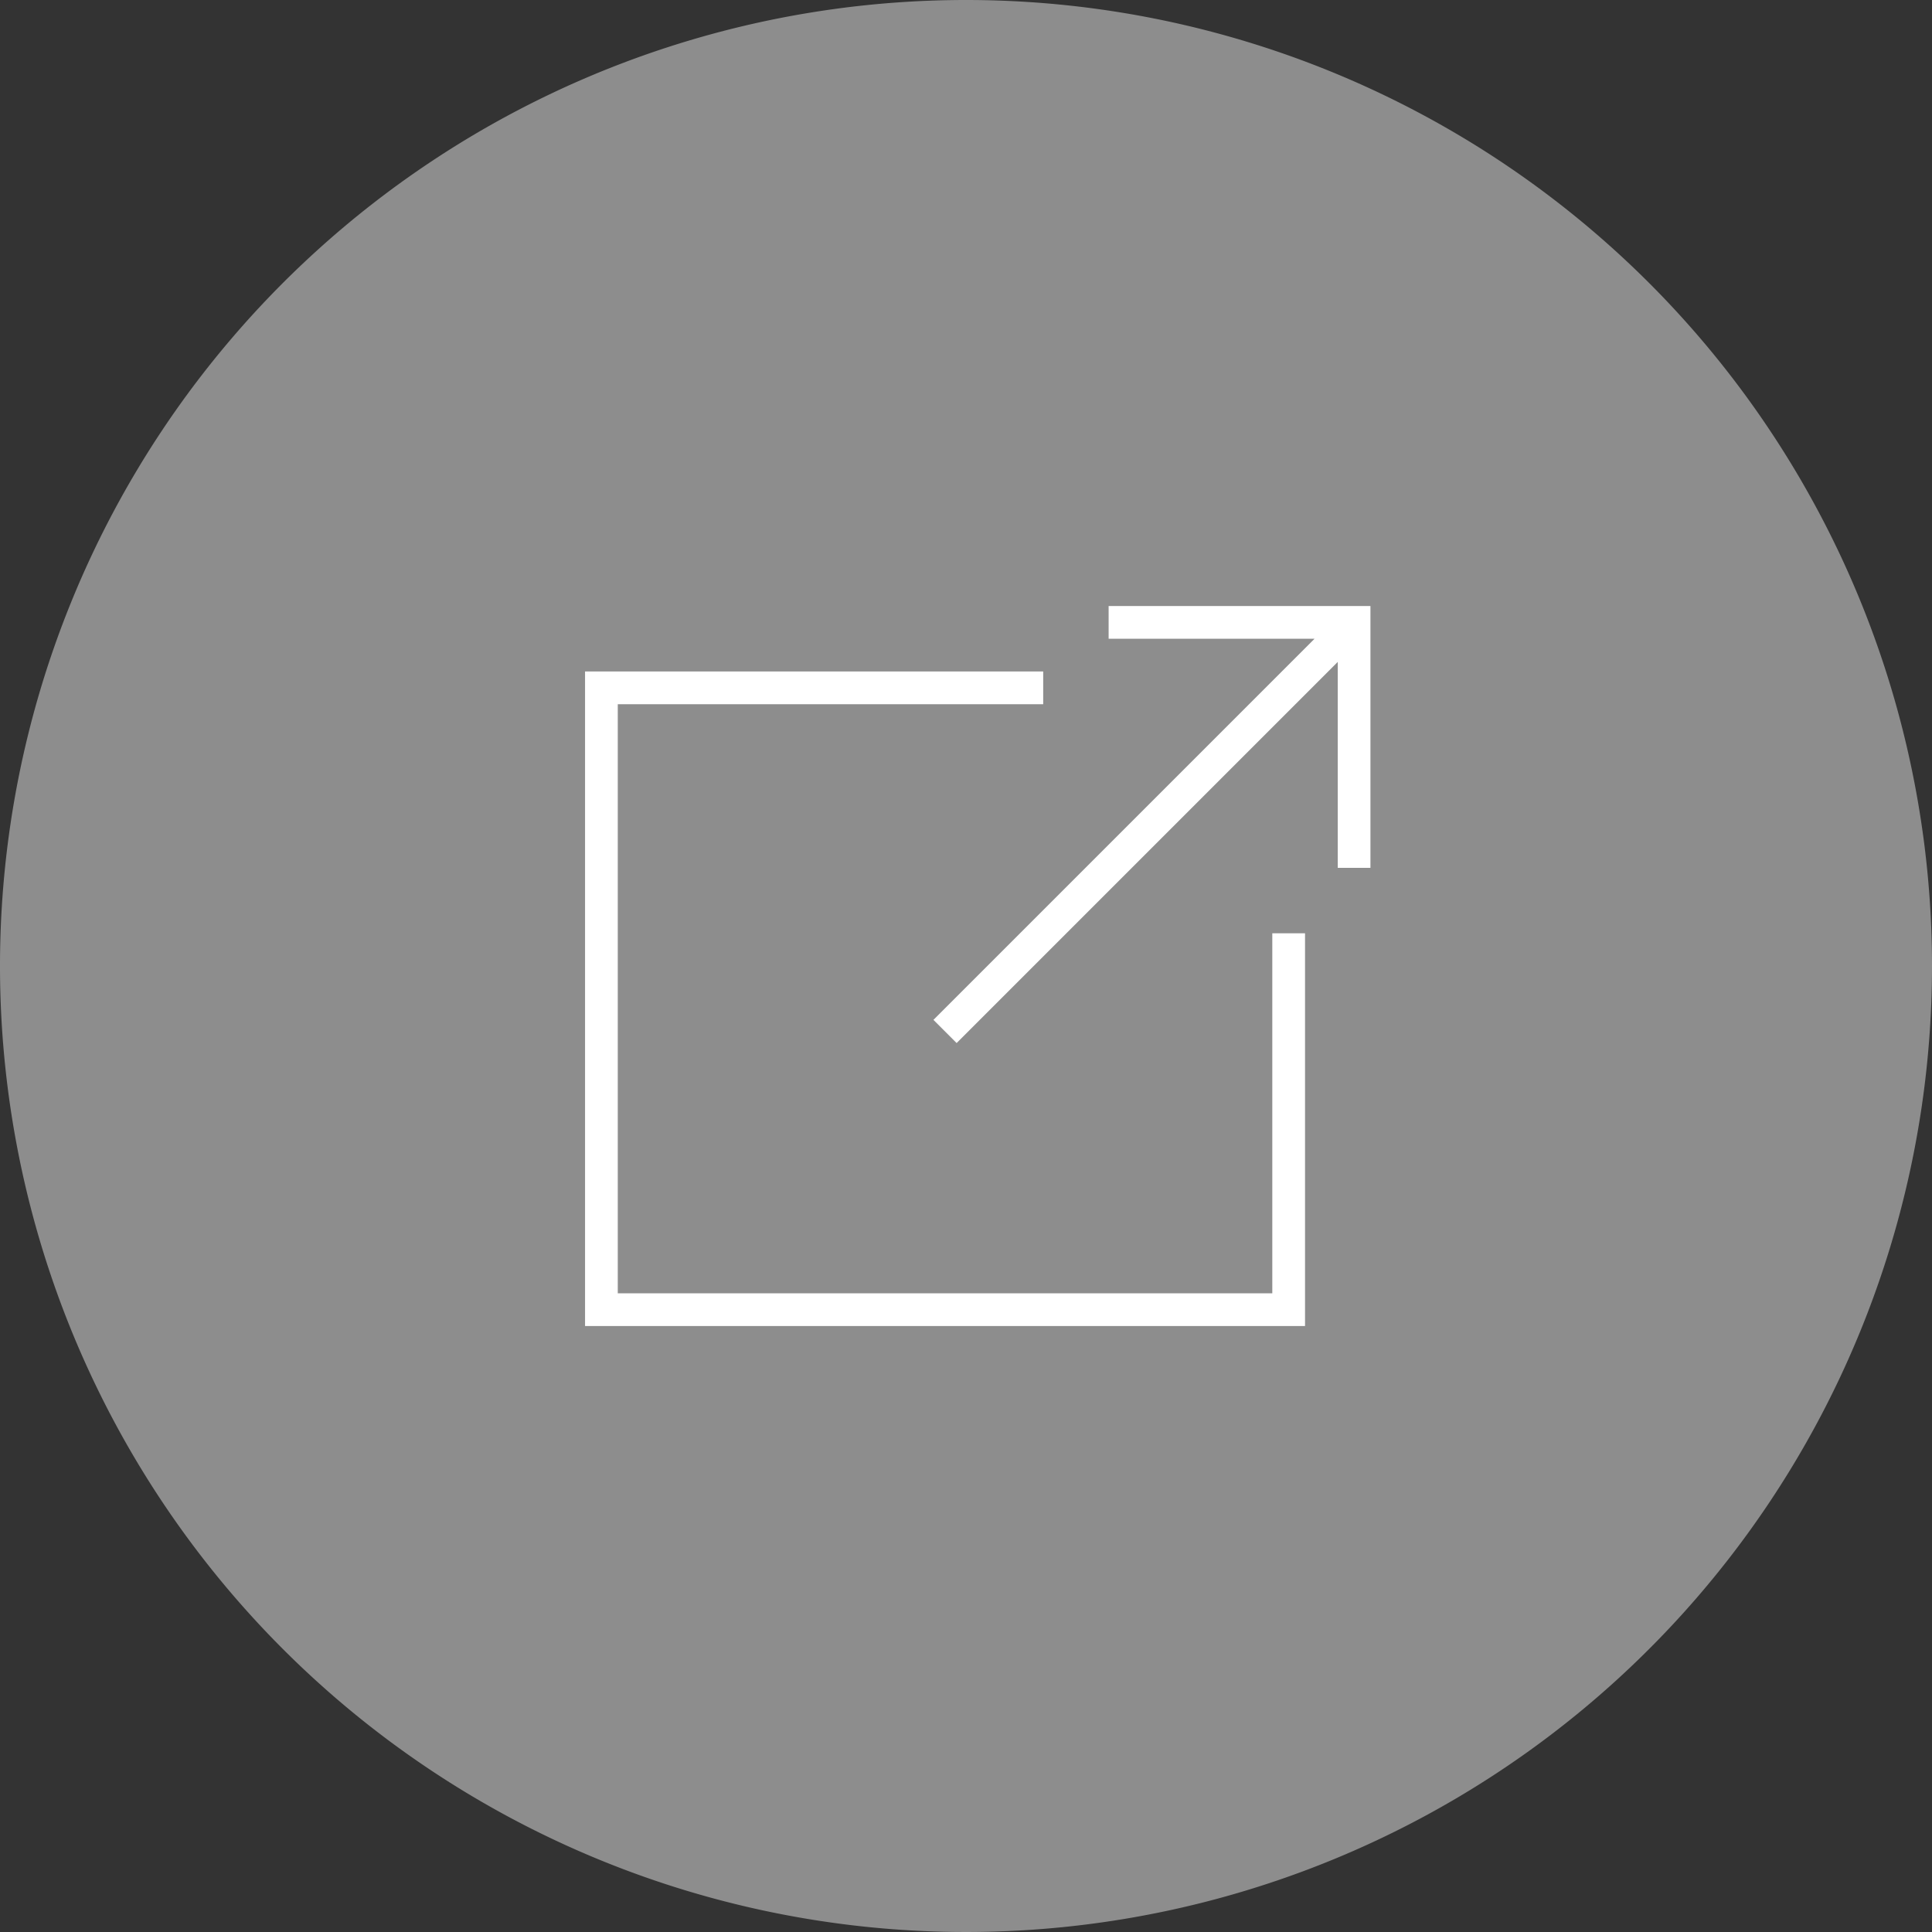
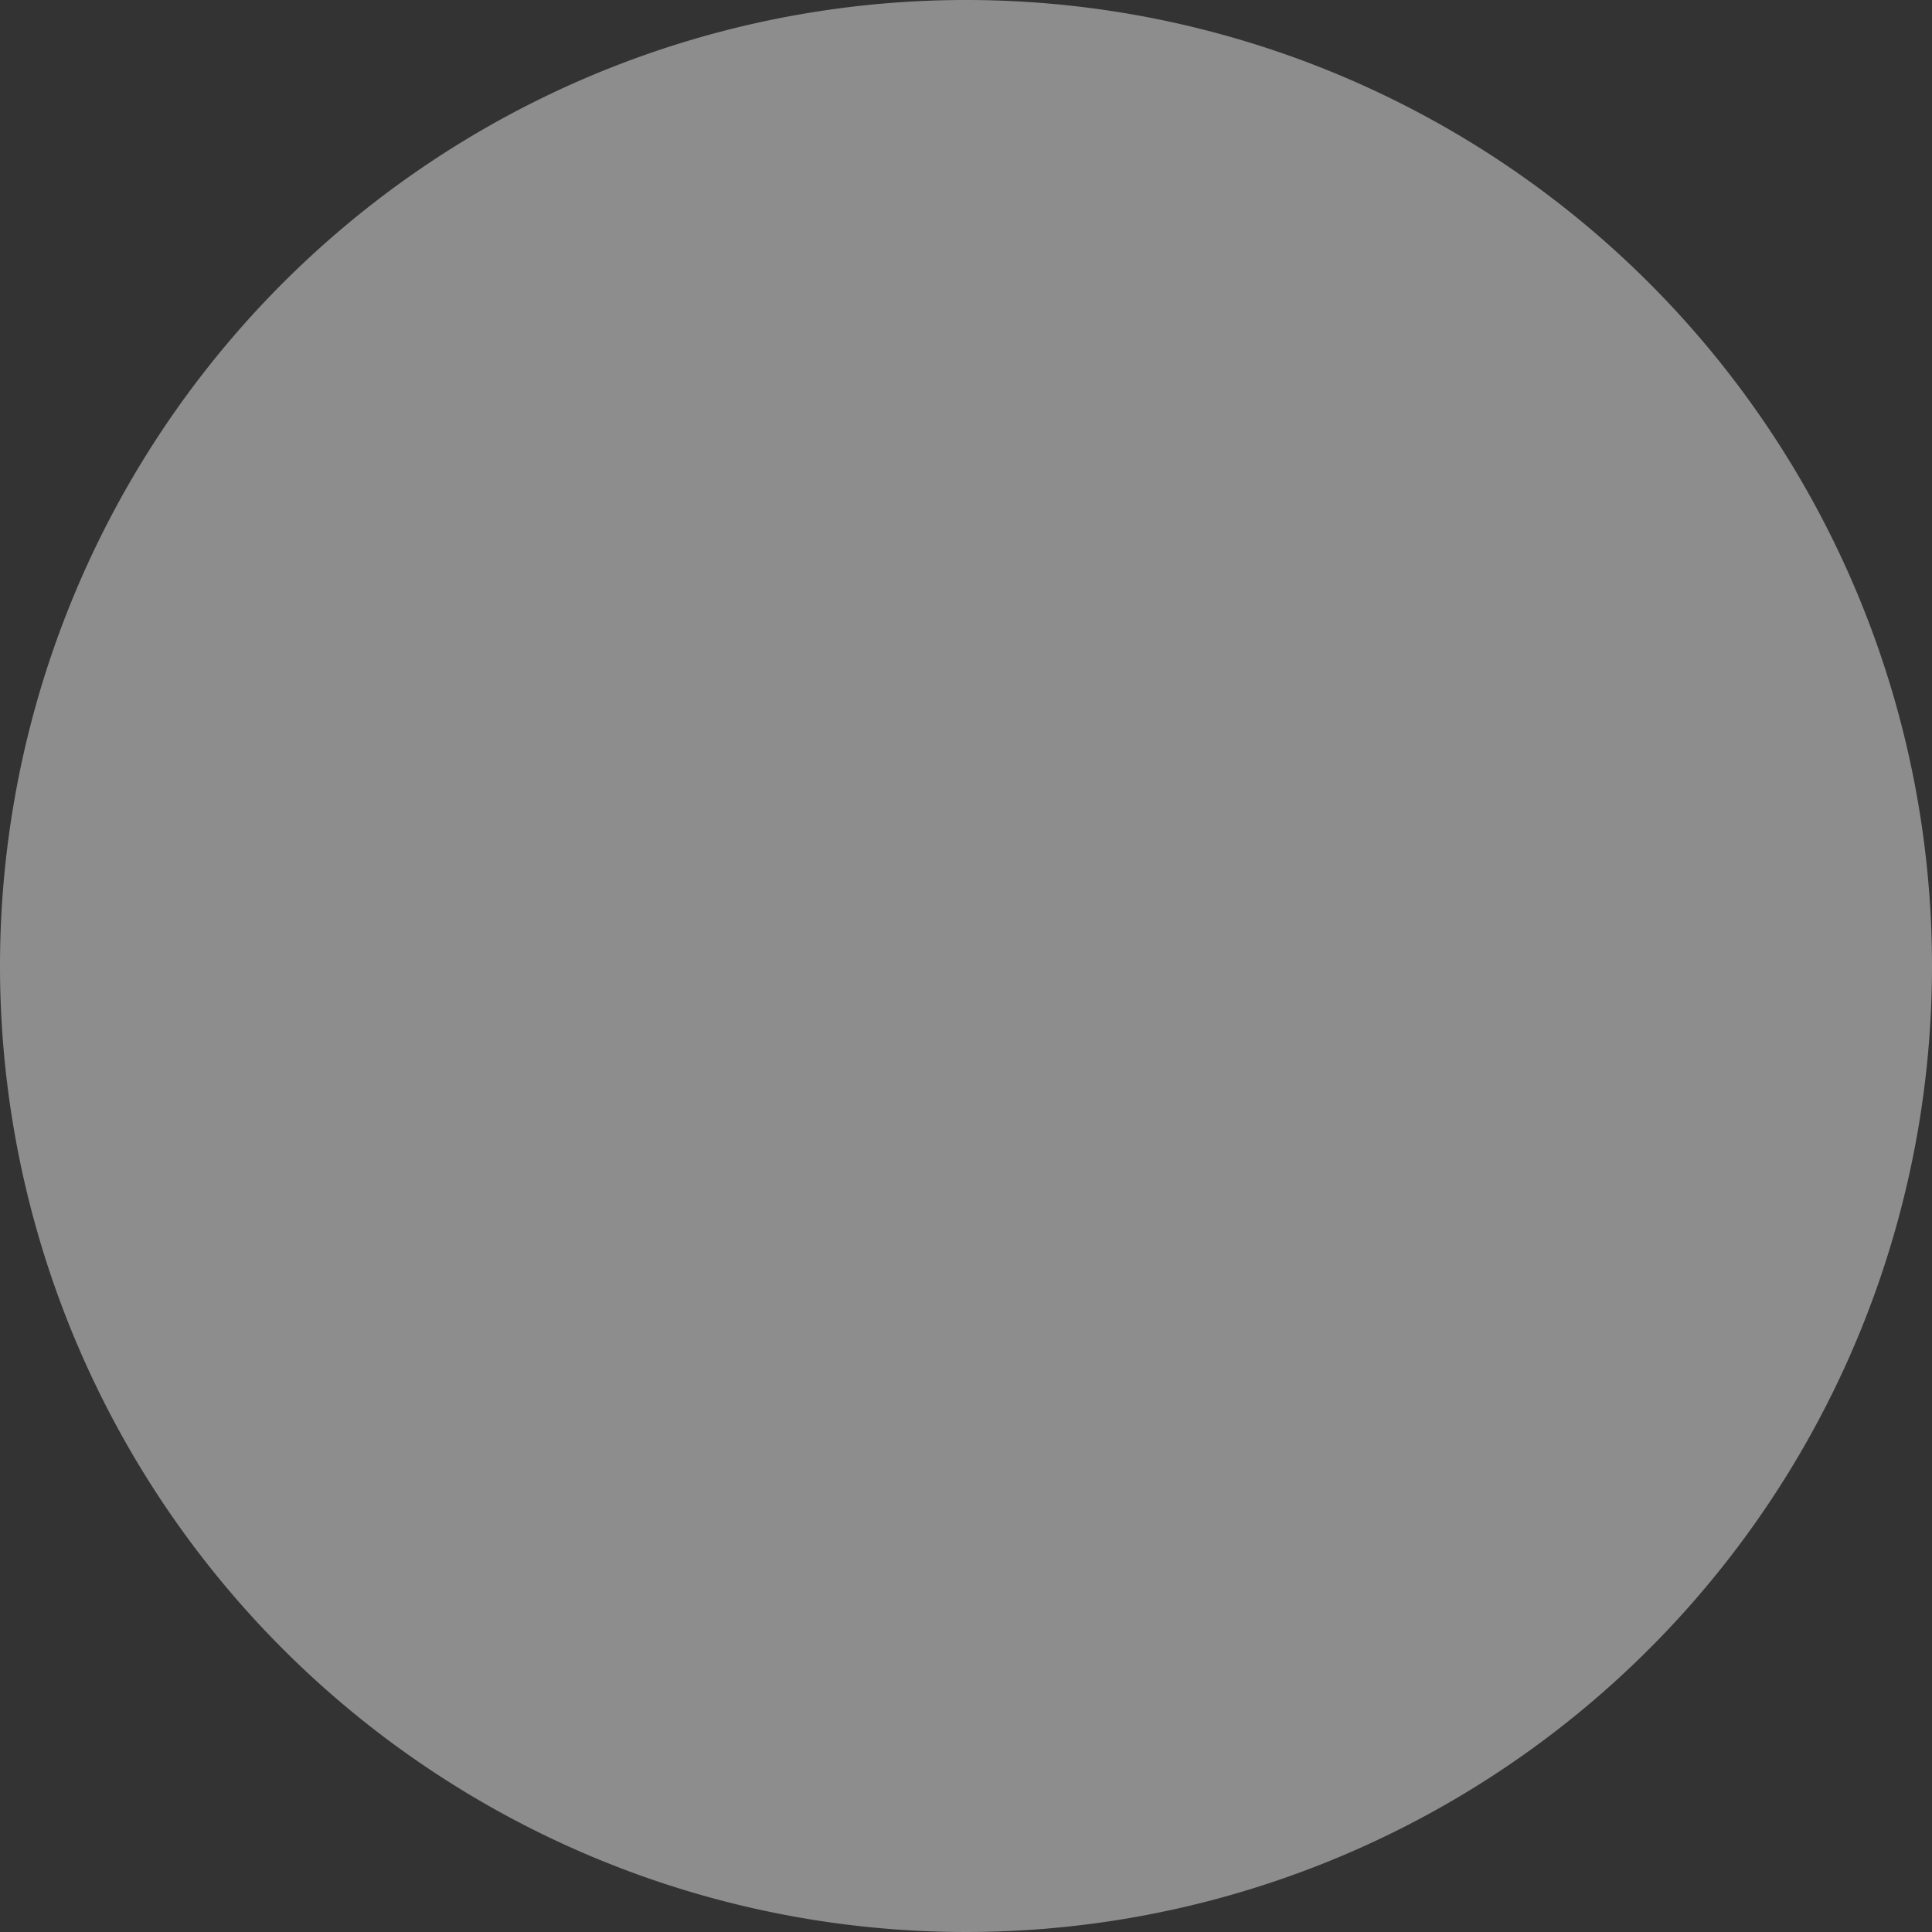
<svg xmlns="http://www.w3.org/2000/svg" width="50" height="50" viewBox="0 0 50 50">
  <rect x="0" y="0" width="50" height="50" fill="#333333" stroke="none" />
  <g id="Group_1" data-name="Group 1" transform="translate(-939 -666)">
    <g id="liv" transform="translate(939 666)">
      <path id="Path_1" data-name="Path 1" d="M50,25A25,25,0,1,1,25,0,25,25,0,0,1,50,25Z" fill="#8d8d8d" />
    </g>
-     <path id="iconmonstr-external-link-thin" d="M11.857,3.541H.847V18.786H17.786V9.469h.847V19.633H0V2.694H11.857Zm8.469,4.235H19.48V2.446L9.616,12.31l-.6-.6,9.864-9.864h-5.33V1h6.776Z" transform="translate(954.141 680.684)" fill="#fff" fill-rule="evenodd" />
  </g>
</svg>